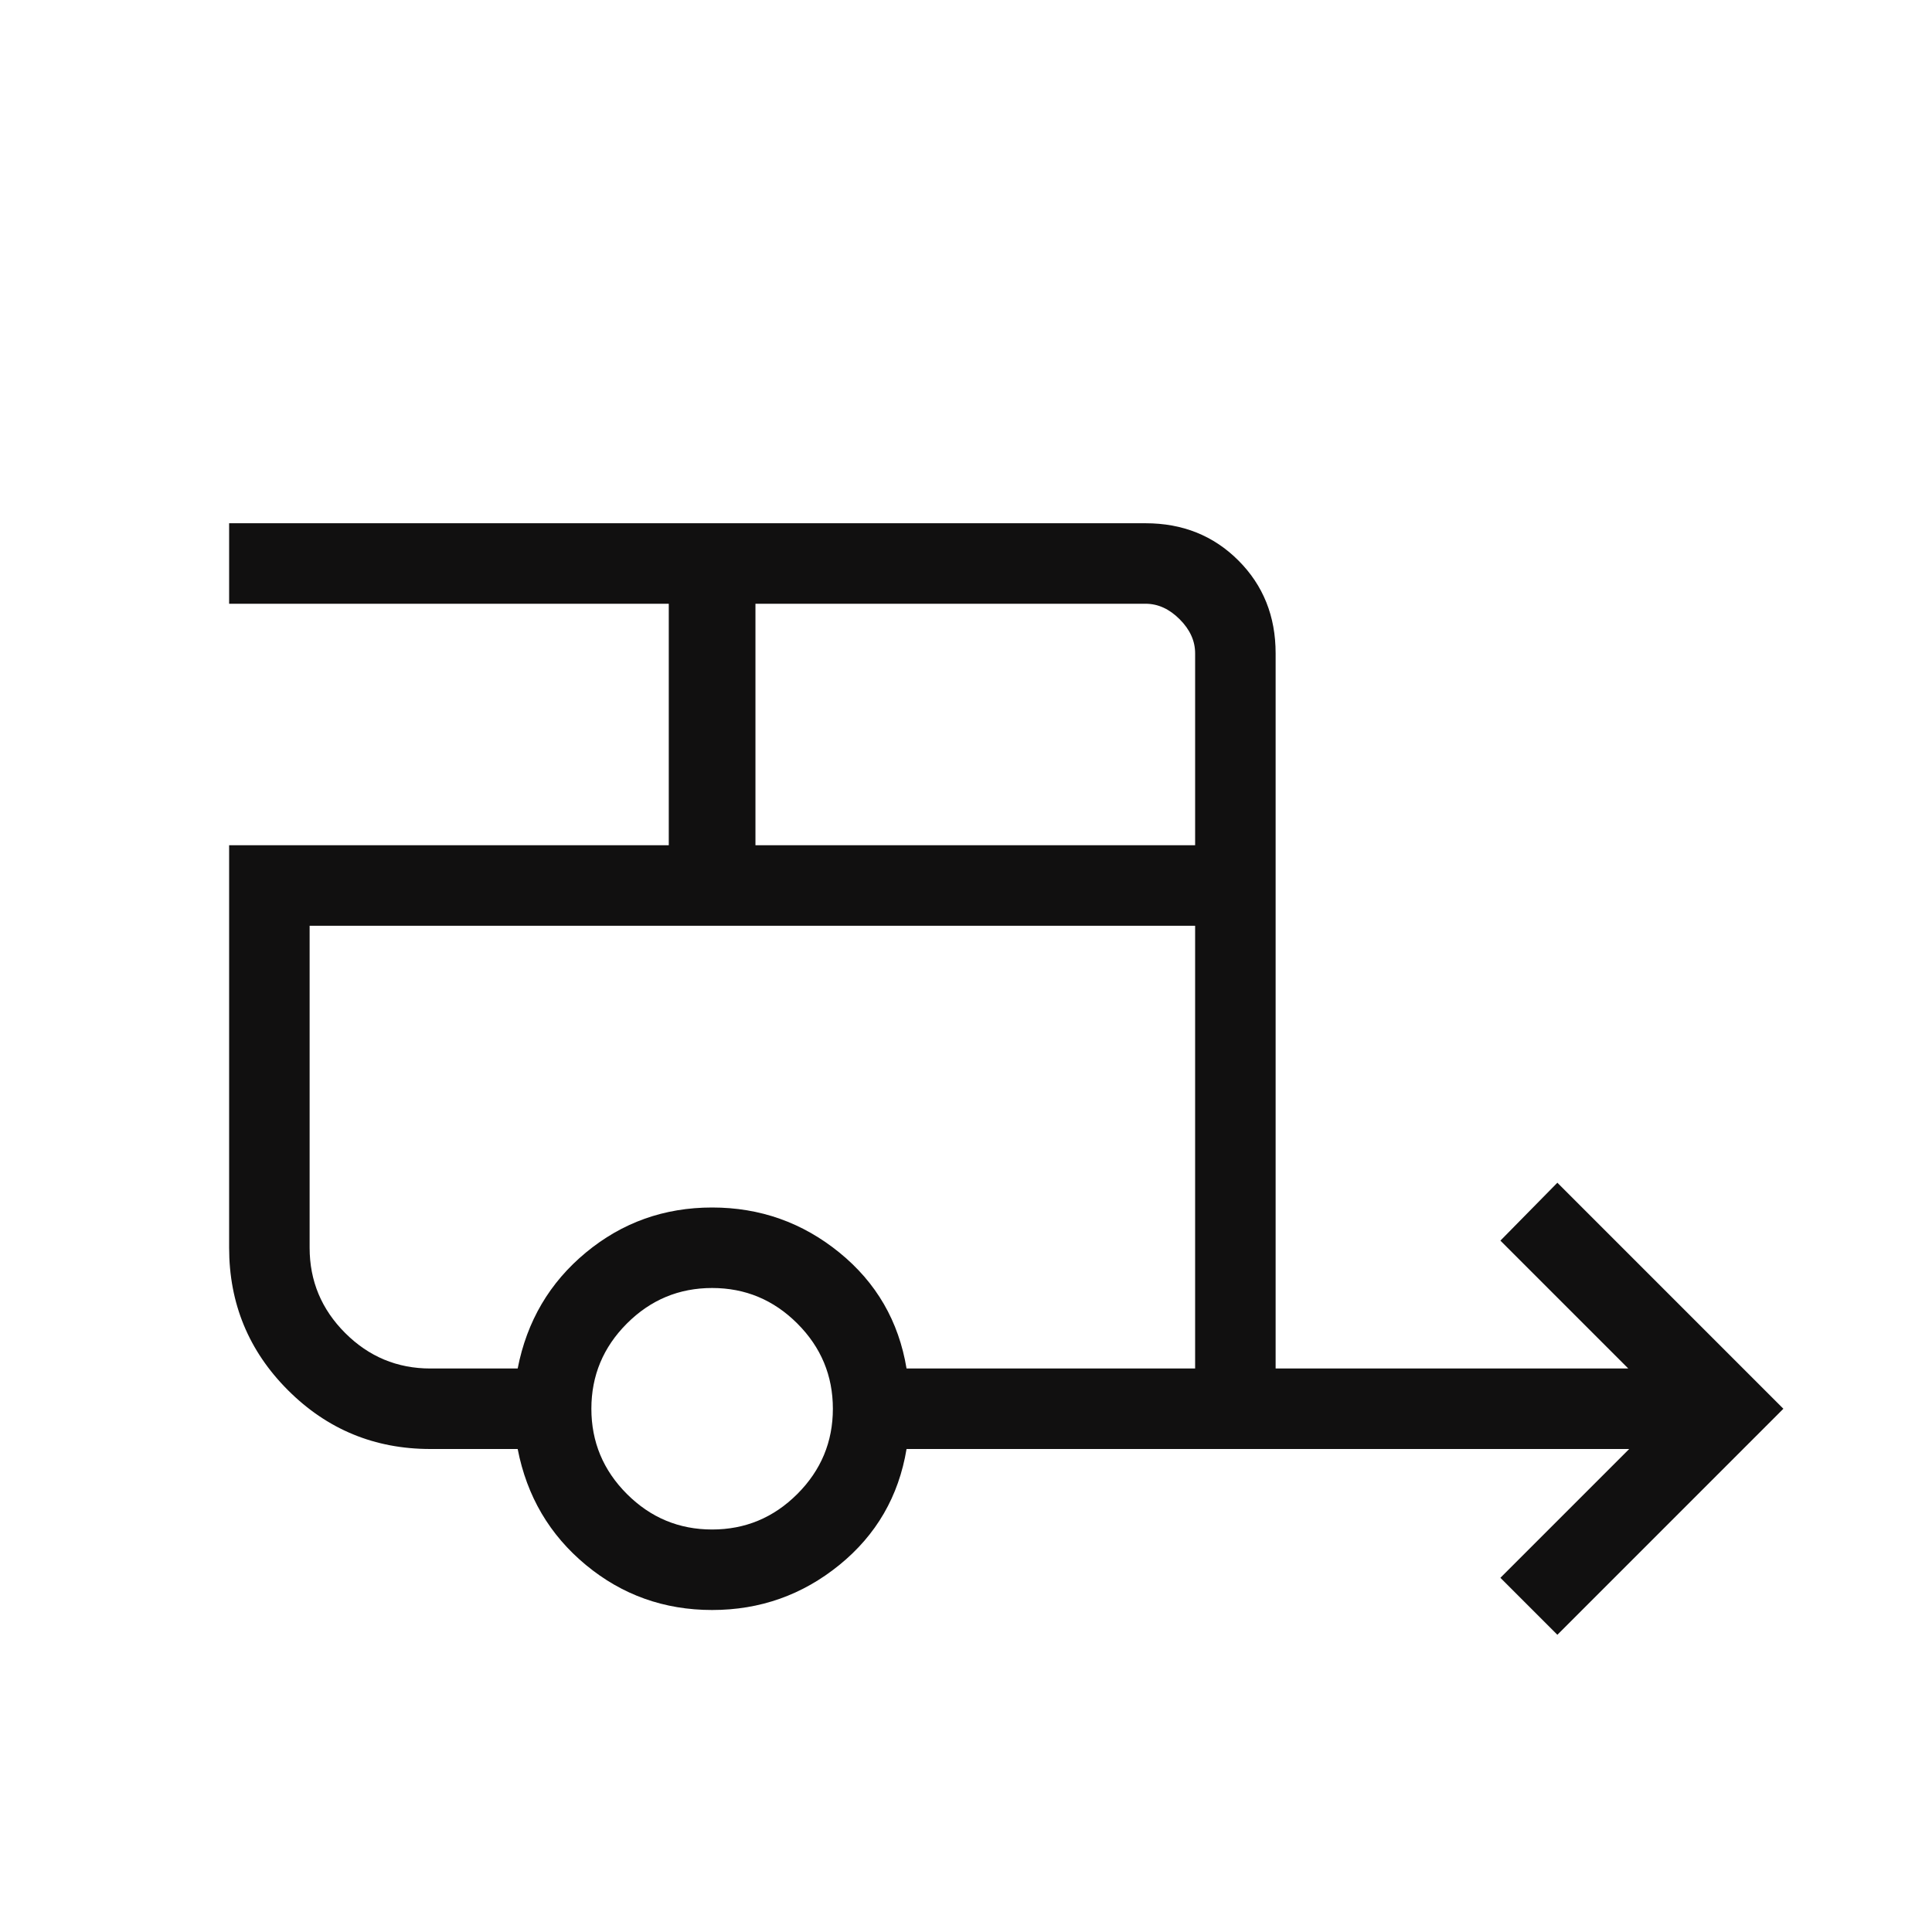
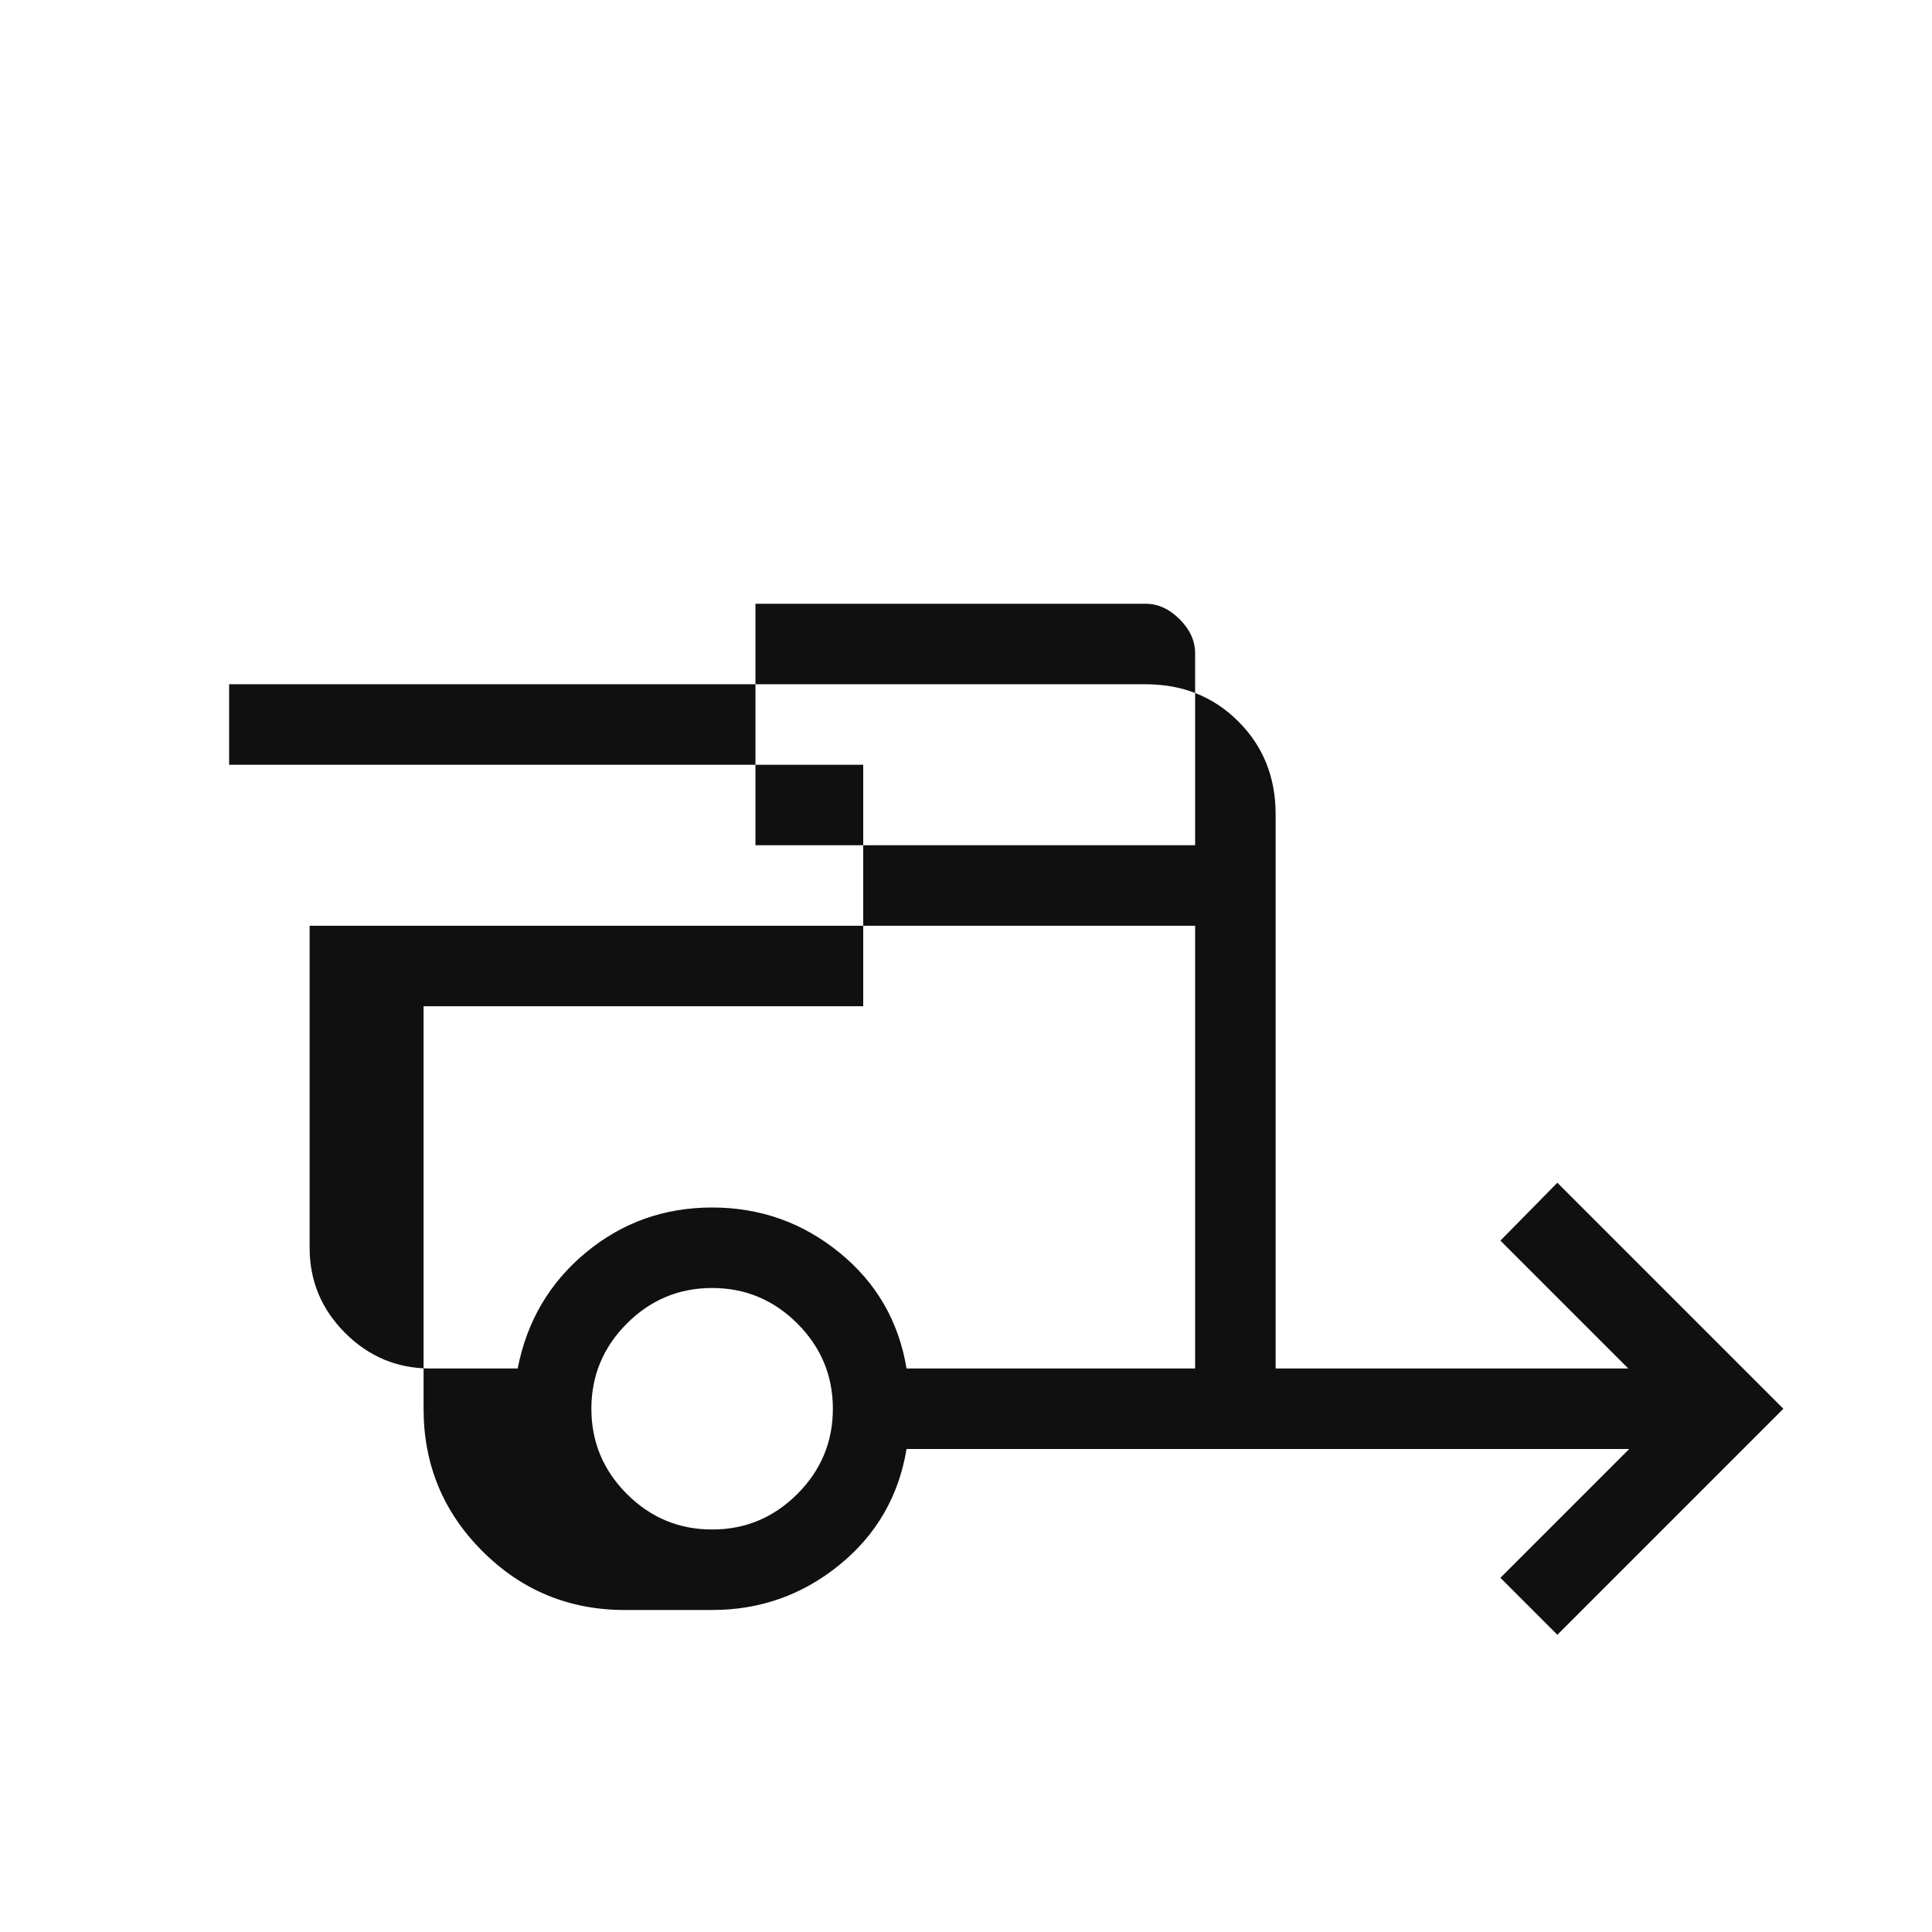
<svg xmlns="http://www.w3.org/2000/svg" height="24px" viewBox="0 -960 960 960" width="24px" fill="#111010">
-   <path d="M773.85-147.69 745.54-176l64-64H450.46q-5.84 35.23-33.38 57.62Q389.54-160 353.85-160q-35.7 0-62.73-22.38-27.04-22.39-33.89-57.62h-43.38q-41.54 0-70.77-29.23-29.23-29.23-29.23-70.77v-200h218.46v-120H113.85v-40h455.38q27.62 0 46.12 18.5 18.5 18.5 18.5 46.12V-280h175.23l-63.54-63.54 28.31-28.77L886.15-260l-112.3 112.31ZM375.38-540h218.47v-95.38q0-9.24-7.7-16.93-7.69-7.69-16.92-7.69H375.38v120Zm-21.53 340q24.69 0 42.34-17.65 17.66-17.66 17.66-42.35t-17.66-42.35Q378.54-320 353.85-320q-24.7 0-42.35 17.65-17.65 17.66-17.65 42.35t17.65 42.35Q329.15-200 353.85-200Zm-96.62-80q6.85-35.23 33.89-57.62Q318.15-360 353.85-360q35.69 0 63.23 22.38 27.54 22.39 33.38 57.62h143.39v-220h-440v160q0 24.69 17.65 42.35Q189.15-280 213.85-280h43.38Zm0-220H153.85h440H257.23Z" />
+   <path d="M773.85-147.69 745.54-176l64-64H450.46q-5.84 35.23-33.38 57.62Q389.54-160 353.85-160h-43.38q-41.54 0-70.77-29.23-29.23-29.23-29.23-70.77v-200h218.46v-120H113.85v-40h455.38q27.62 0 46.12 18.5 18.5 18.5 18.5 46.12V-280h175.23l-63.54-63.54 28.31-28.77L886.15-260l-112.3 112.31ZM375.38-540h218.47v-95.38q0-9.24-7.7-16.93-7.69-7.69-16.92-7.69H375.38v120Zm-21.53 340q24.69 0 42.34-17.65 17.66-17.66 17.66-42.35t-17.66-42.35Q378.54-320 353.85-320q-24.7 0-42.35 17.65-17.65 17.66-17.65 42.35t17.65 42.35Q329.15-200 353.85-200Zm-96.62-80q6.85-35.23 33.89-57.62Q318.15-360 353.85-360q35.69 0 63.23 22.38 27.54 22.39 33.38 57.62h143.39v-220h-440v160q0 24.69 17.65 42.35Q189.15-280 213.85-280h43.38Zm0-220H153.85h440H257.23Z" />
</svg>